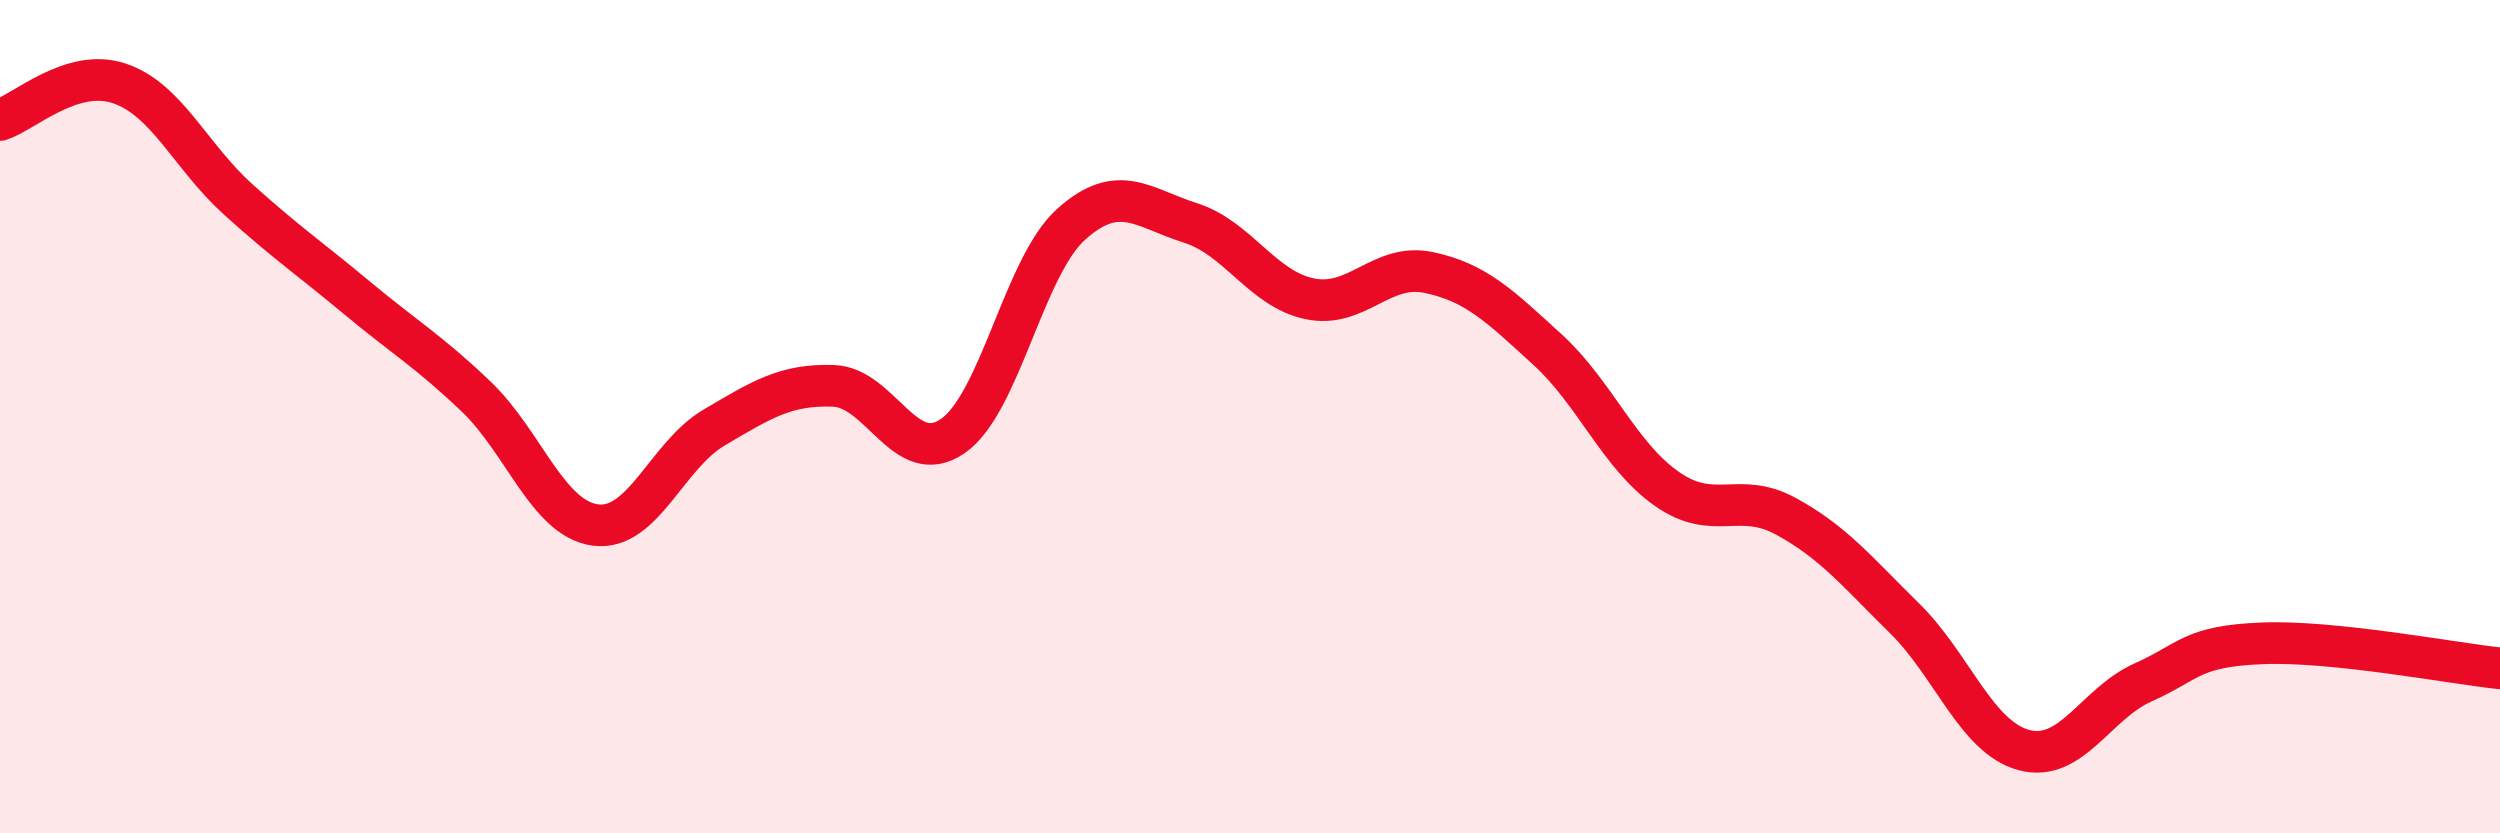
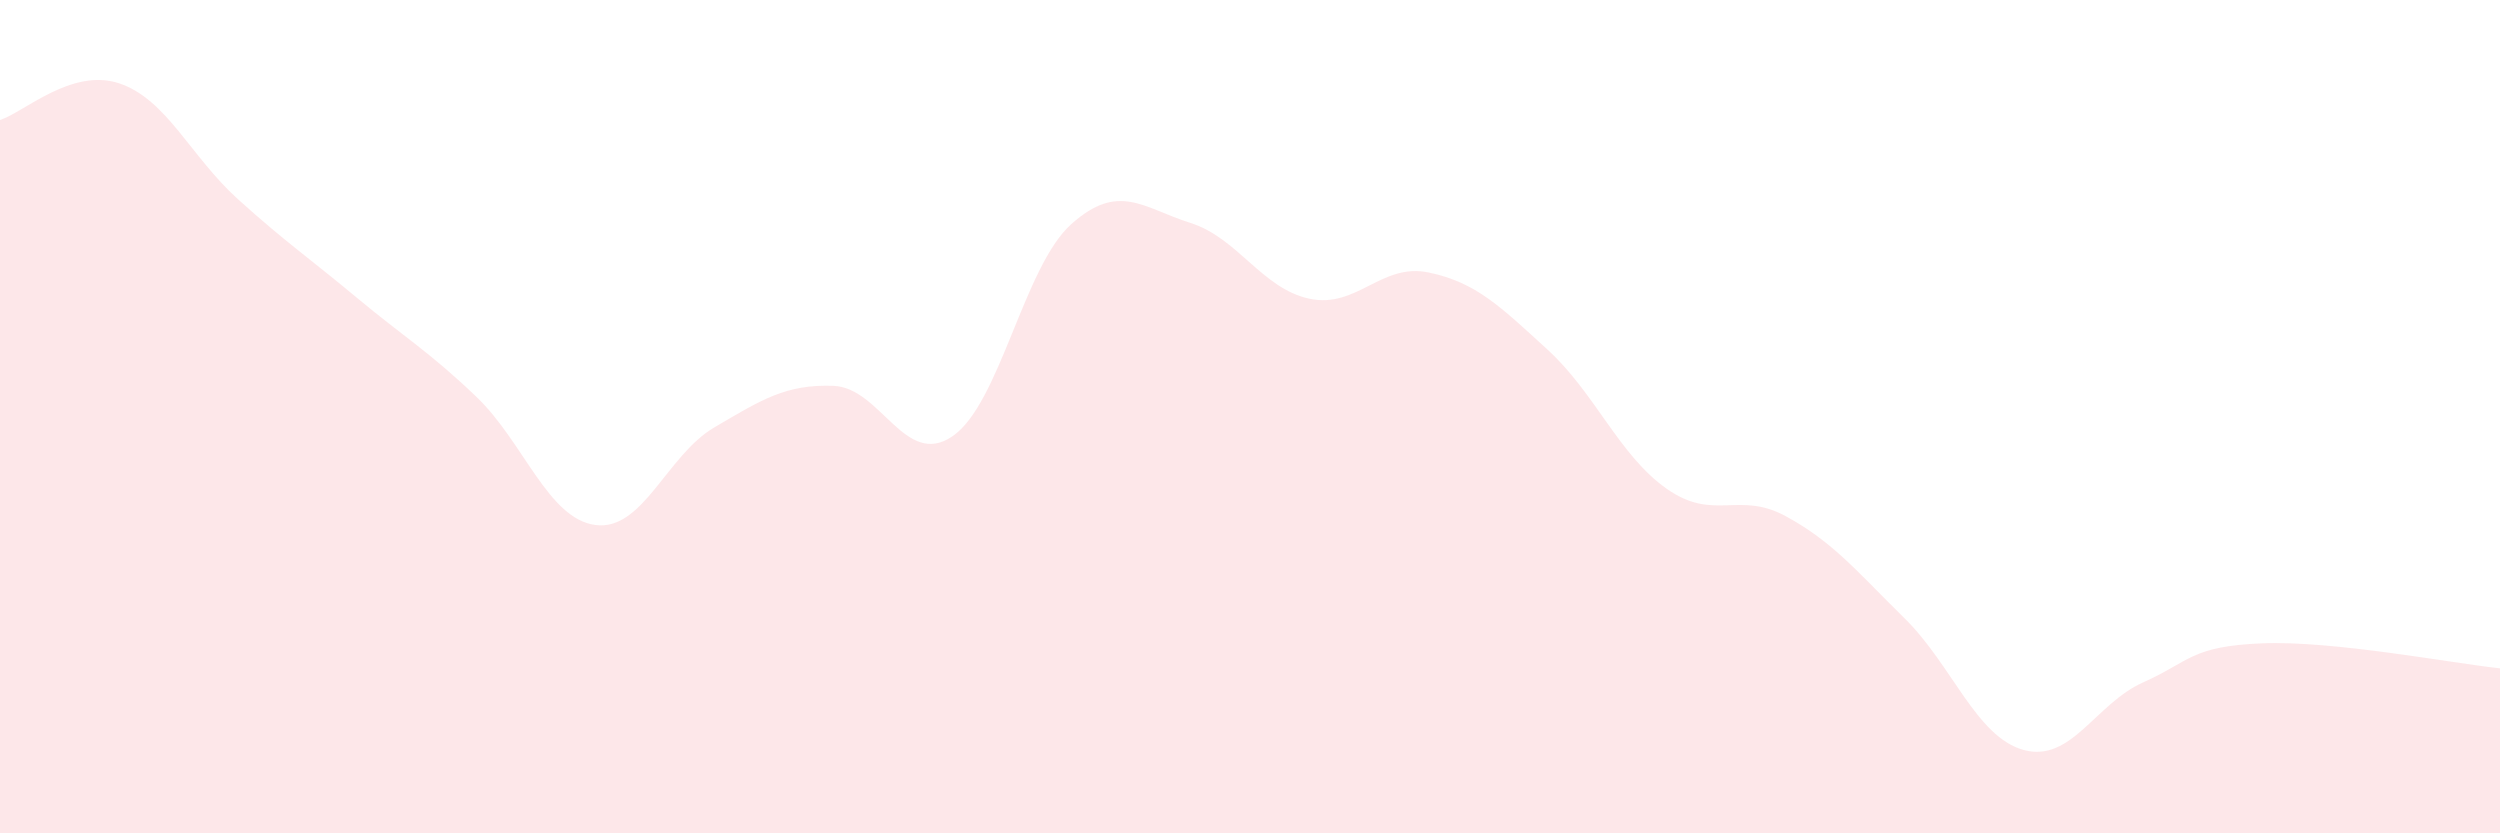
<svg xmlns="http://www.w3.org/2000/svg" width="60" height="20" viewBox="0 0 60 20">
  <path d="M 0,2.88 C 0.57,2.7 1.72,1.62 2.86,2 C 4,2.38 4.57,3.75 5.71,4.78 C 6.85,5.81 7.43,6.2 8.57,7.15 C 9.71,8.1 10.29,8.43 11.43,9.52 C 12.57,10.61 13.15,12.45 14.29,12.6 C 15.43,12.75 16,10.93 17.14,10.26 C 18.28,9.59 18.86,9.22 20,9.26 C 21.14,9.3 21.72,11.25 22.86,10.47 C 24,9.69 24.57,6.4 25.71,5.38 C 26.85,4.36 27.43,4.99 28.57,5.35 C 29.71,5.71 30.29,6.93 31.43,7.17 C 32.57,7.41 33.15,6.3 34.29,6.54 C 35.43,6.78 36,7.35 37.14,8.39 C 38.28,9.43 38.86,10.93 40,11.73 C 41.14,12.53 41.72,11.77 42.86,12.39 C 44,13.01 44.57,13.72 45.71,14.84 C 46.85,15.96 47.43,17.69 48.57,18 C 49.71,18.31 50.29,16.89 51.43,16.38 C 52.57,15.87 52.58,15.51 54.29,15.44 C 56,15.37 58.86,15.92 60,16.04L60 20L0 20Z" fill="#EB0A25" opacity="0.1" stroke-linecap="round" stroke-linejoin="round" />
-   <path d="M 0,2.88 C 0.57,2.7 1.72,1.62 2.86,2 C 4,2.38 4.57,3.75 5.71,4.78 C 6.85,5.81 7.43,6.2 8.57,7.15 C 9.71,8.1 10.29,8.43 11.43,9.52 C 12.57,10.61 13.15,12.45 14.29,12.6 C 15.43,12.75 16,10.93 17.14,10.26 C 18.28,9.59 18.86,9.22 20,9.26 C 21.14,9.3 21.72,11.25 22.86,10.47 C 24,9.69 24.57,6.4 25.71,5.38 C 26.85,4.36 27.43,4.99 28.57,5.35 C 29.71,5.71 30.29,6.93 31.43,7.17 C 32.57,7.41 33.15,6.3 34.29,6.54 C 35.43,6.78 36,7.35 37.14,8.39 C 38.28,9.43 38.86,10.93 40,11.73 C 41.14,12.53 41.72,11.77 42.86,12.39 C 44,13.01 44.57,13.72 45.71,14.84 C 46.85,15.96 47.43,17.69 48.57,18 C 49.71,18.31 50.29,16.89 51.43,16.38 C 52.57,15.87 52.58,15.51 54.29,15.44 C 56,15.37 58.86,15.92 60,16.04" stroke="#EB0A25" stroke-width="1" fill="none" stroke-linecap="round" stroke-linejoin="round" />
</svg>